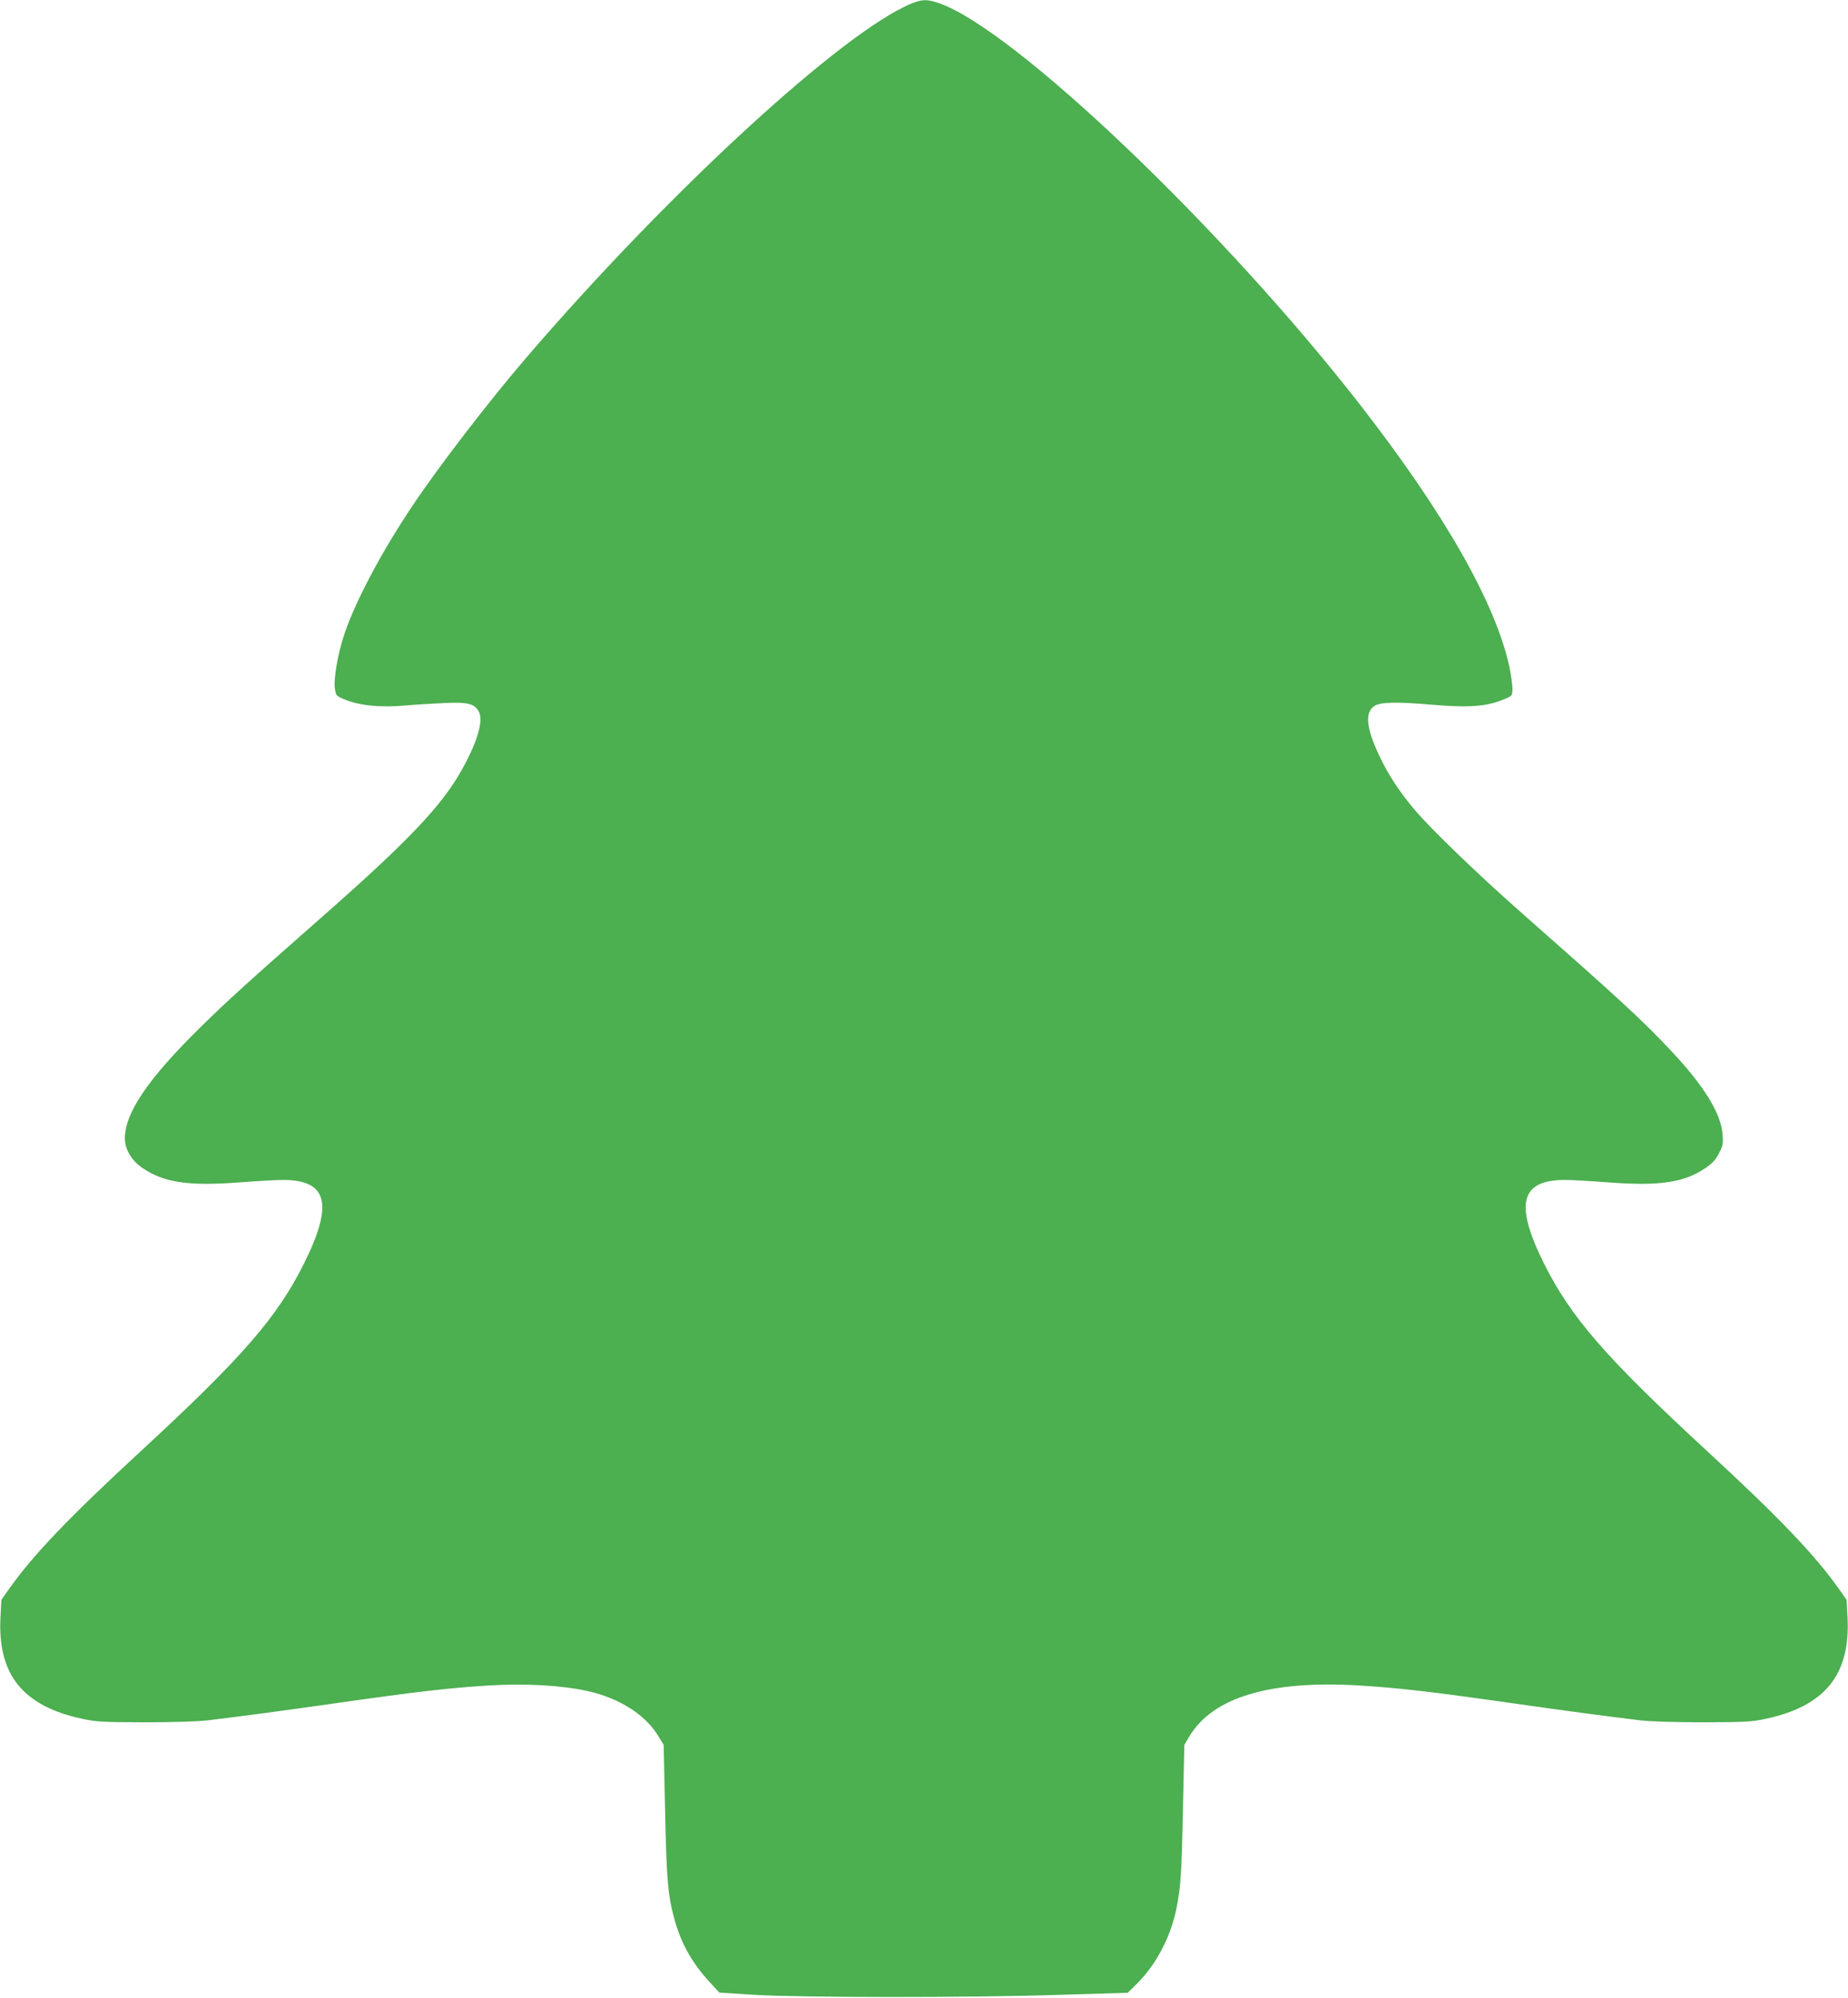
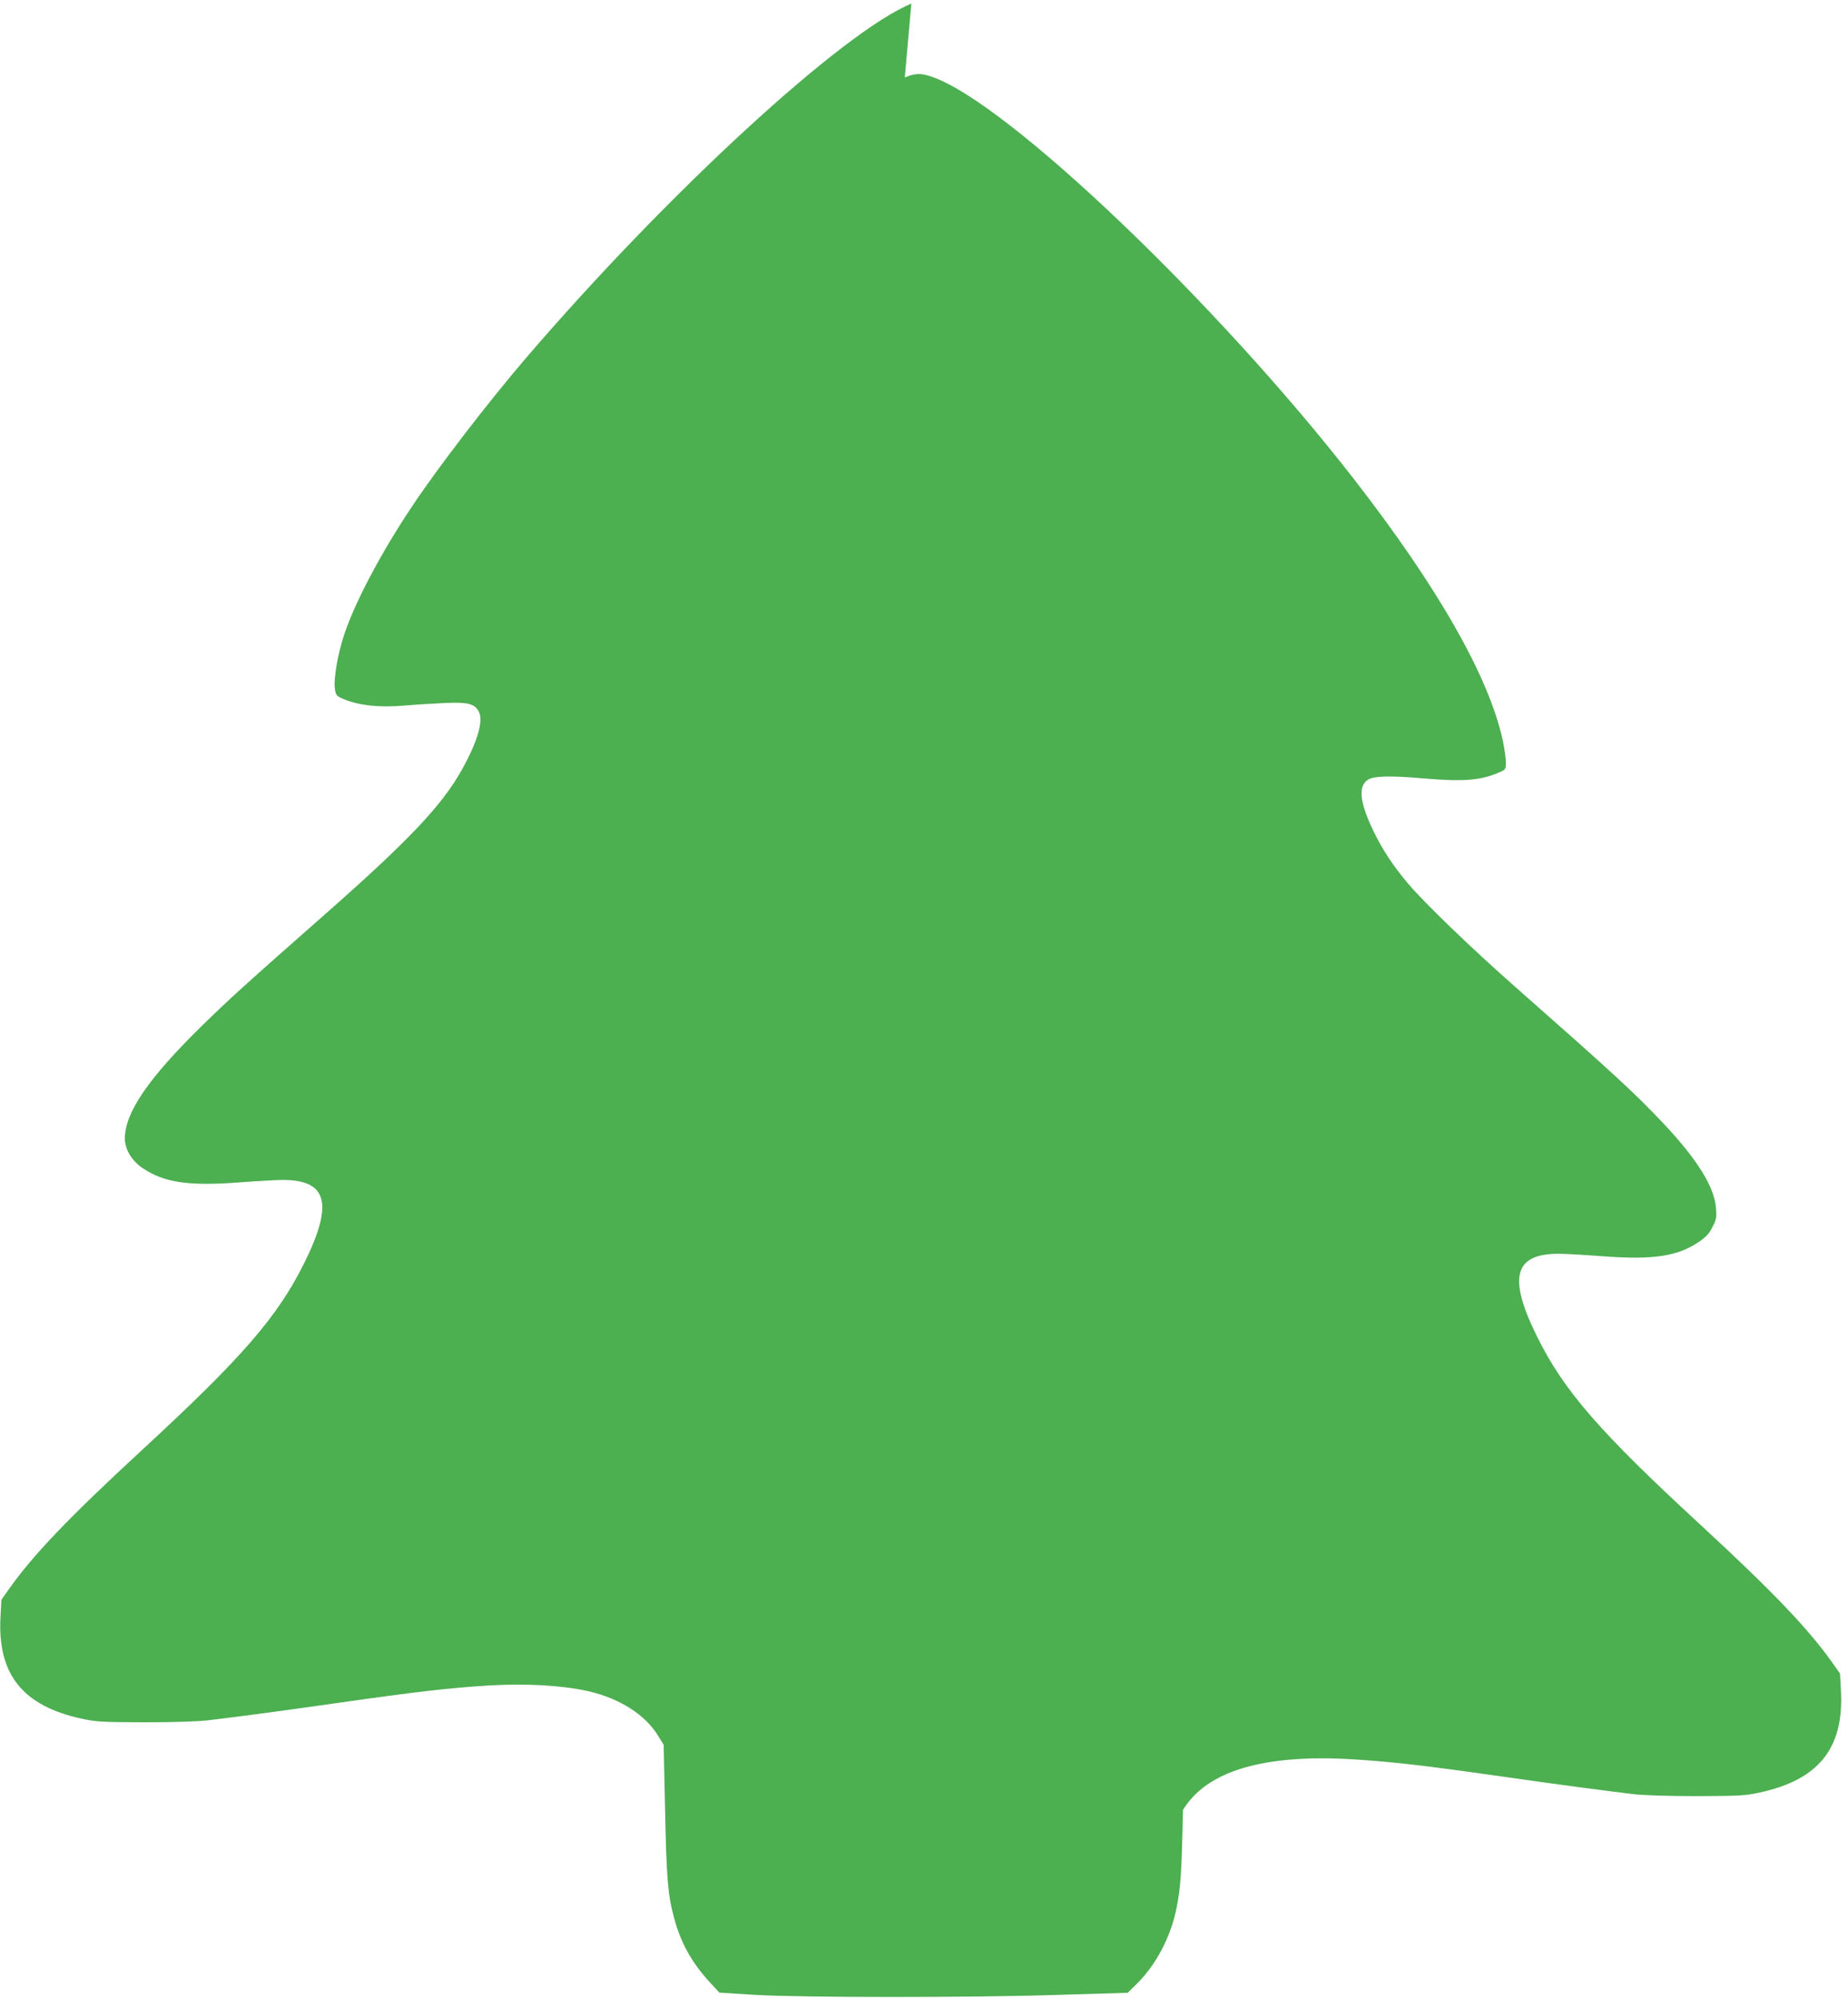
<svg xmlns="http://www.w3.org/2000/svg" version="1.0" width="1184pt" height="1280pt" viewBox="0 0 1184 1280" preserveAspectRatio="xMidYMid meet">
  <g transform="translate(0,1280) scale(0.1,-0.1)" fill="#4caf50" stroke="none">
-     <path d="M5839 12777 c-441 -182 -1560 -1211 -2470 -2272 -236 -275 -560 -696 -726 -945 -199 -297 -367 -614 -437 -824 -42 -124 -70 -288 -60 -352 6 -39 10 -44 53 -62 101 -43 235 -57 401 -42 69 6 184 13 255 16 144 6 186 -5 213 -56 30 -58 -8 -191 -108 -370 -127 -230 -343 -457 -880 -930 -511 -450 -619 -548 -794 -720 -337 -331 -486 -550 -486 -714 0 -70 44 -144 115 -191 137 -92 292 -115 615 -91 118 9 245 16 282 16 287 0 326 -153 136 -535 -172 -345 -396 -603 -1043 -1200 -465 -429 -695 -670 -848 -887 l-48 -68 -6 -112 c-19 -366 142 -568 521 -650 91 -20 129 -22 401 -23 187 0 341 5 410 13 236 29 436 55 835 112 506 72 706 95 963 111 238 14 465 1 633 -36 204 -46 370 -152 452 -289 l34 -55 9 -408 c9 -441 17 -546 55 -691 43 -166 113 -293 232 -423 l61 -66 223 -14 c293 -18 1383 -19 1963 0 l430 13 48 47 c131 125 229 310 266 501 26 131 32 228 40 623 l9 417 33 56 c151 250 516 359 1086 325 257 -16 457 -39 963 -111 399 -57 599 -83 835 -112 69 -8 223 -13 410 -13 272 1 310 3 401 23 379 82 540 284 521 650 l-6 112 -48 68 c-153 217 -383 458 -848 887 -647 597 -871 855 -1043 1200 -190 382 -151 535 136 535 37 0 164 -7 282 -16 323 -24 478 -1 615 91 46 31 67 53 88 95 26 49 28 62 23 124 -10 133 -119 309 -328 532 -192 204 -324 325 -958 884 -277 244 -578 534 -686 661 -97 115 -169 224 -226 345 -85 179 -95 279 -32 321 38 25 146 27 364 8 246 -21 358 -12 472 37 48 20 48 21 48 67 0 25 -9 87 -19 136 -87 407 -413 981 -951 1674 -878 1131 -2224 2416 -2705 2581 -74 26 -107 25 -176 -3z" />
+     <path d="M5839 12777 c-441 -182 -1560 -1211 -2470 -2272 -236 -275 -560 -696 -726 -945 -199 -297 -367 -614 -437 -824 -42 -124 -70 -288 -60 -352 6 -39 10 -44 53 -62 101 -43 235 -57 401 -42 69 6 184 13 255 16 144 6 186 -5 213 -56 30 -58 -8 -191 -108 -370 -127 -230 -343 -457 -880 -930 -511 -450 -619 -548 -794 -720 -337 -331 -486 -550 -486 -714 0 -70 44 -144 115 -191 137 -92 292 -115 615 -91 118 9 245 16 282 16 287 0 326 -153 136 -535 -172 -345 -396 -603 -1043 -1200 -465 -429 -695 -670 -848 -887 l-48 -68 -6 -112 c-19 -366 142 -568 521 -650 91 -20 129 -22 401 -23 187 0 341 5 410 13 236 29 436 55 835 112 506 72 706 95 963 111 238 14 465 1 633 -36 204 -46 370 -152 452 -289 l34 -55 9 -408 c9 -441 17 -546 55 -691 43 -166 113 -293 232 -423 l61 -66 223 -14 c293 -18 1383 -19 1963 0 l430 13 48 47 c131 125 229 310 266 501 26 131 32 228 40 623 c151 250 516 359 1086 325 257 -16 457 -39 963 -111 399 -57 599 -83 835 -112 69 -8 223 -13 410 -13 272 1 310 3 401 23 379 82 540 284 521 650 l-6 112 -48 68 c-153 217 -383 458 -848 887 -647 597 -871 855 -1043 1200 -190 382 -151 535 136 535 37 0 164 -7 282 -16 323 -24 478 -1 615 91 46 31 67 53 88 95 26 49 28 62 23 124 -10 133 -119 309 -328 532 -192 204 -324 325 -958 884 -277 244 -578 534 -686 661 -97 115 -169 224 -226 345 -85 179 -95 279 -32 321 38 25 146 27 364 8 246 -21 358 -12 472 37 48 20 48 21 48 67 0 25 -9 87 -19 136 -87 407 -413 981 -951 1674 -878 1131 -2224 2416 -2705 2581 -74 26 -107 25 -176 -3z" />
  </g>
</svg>